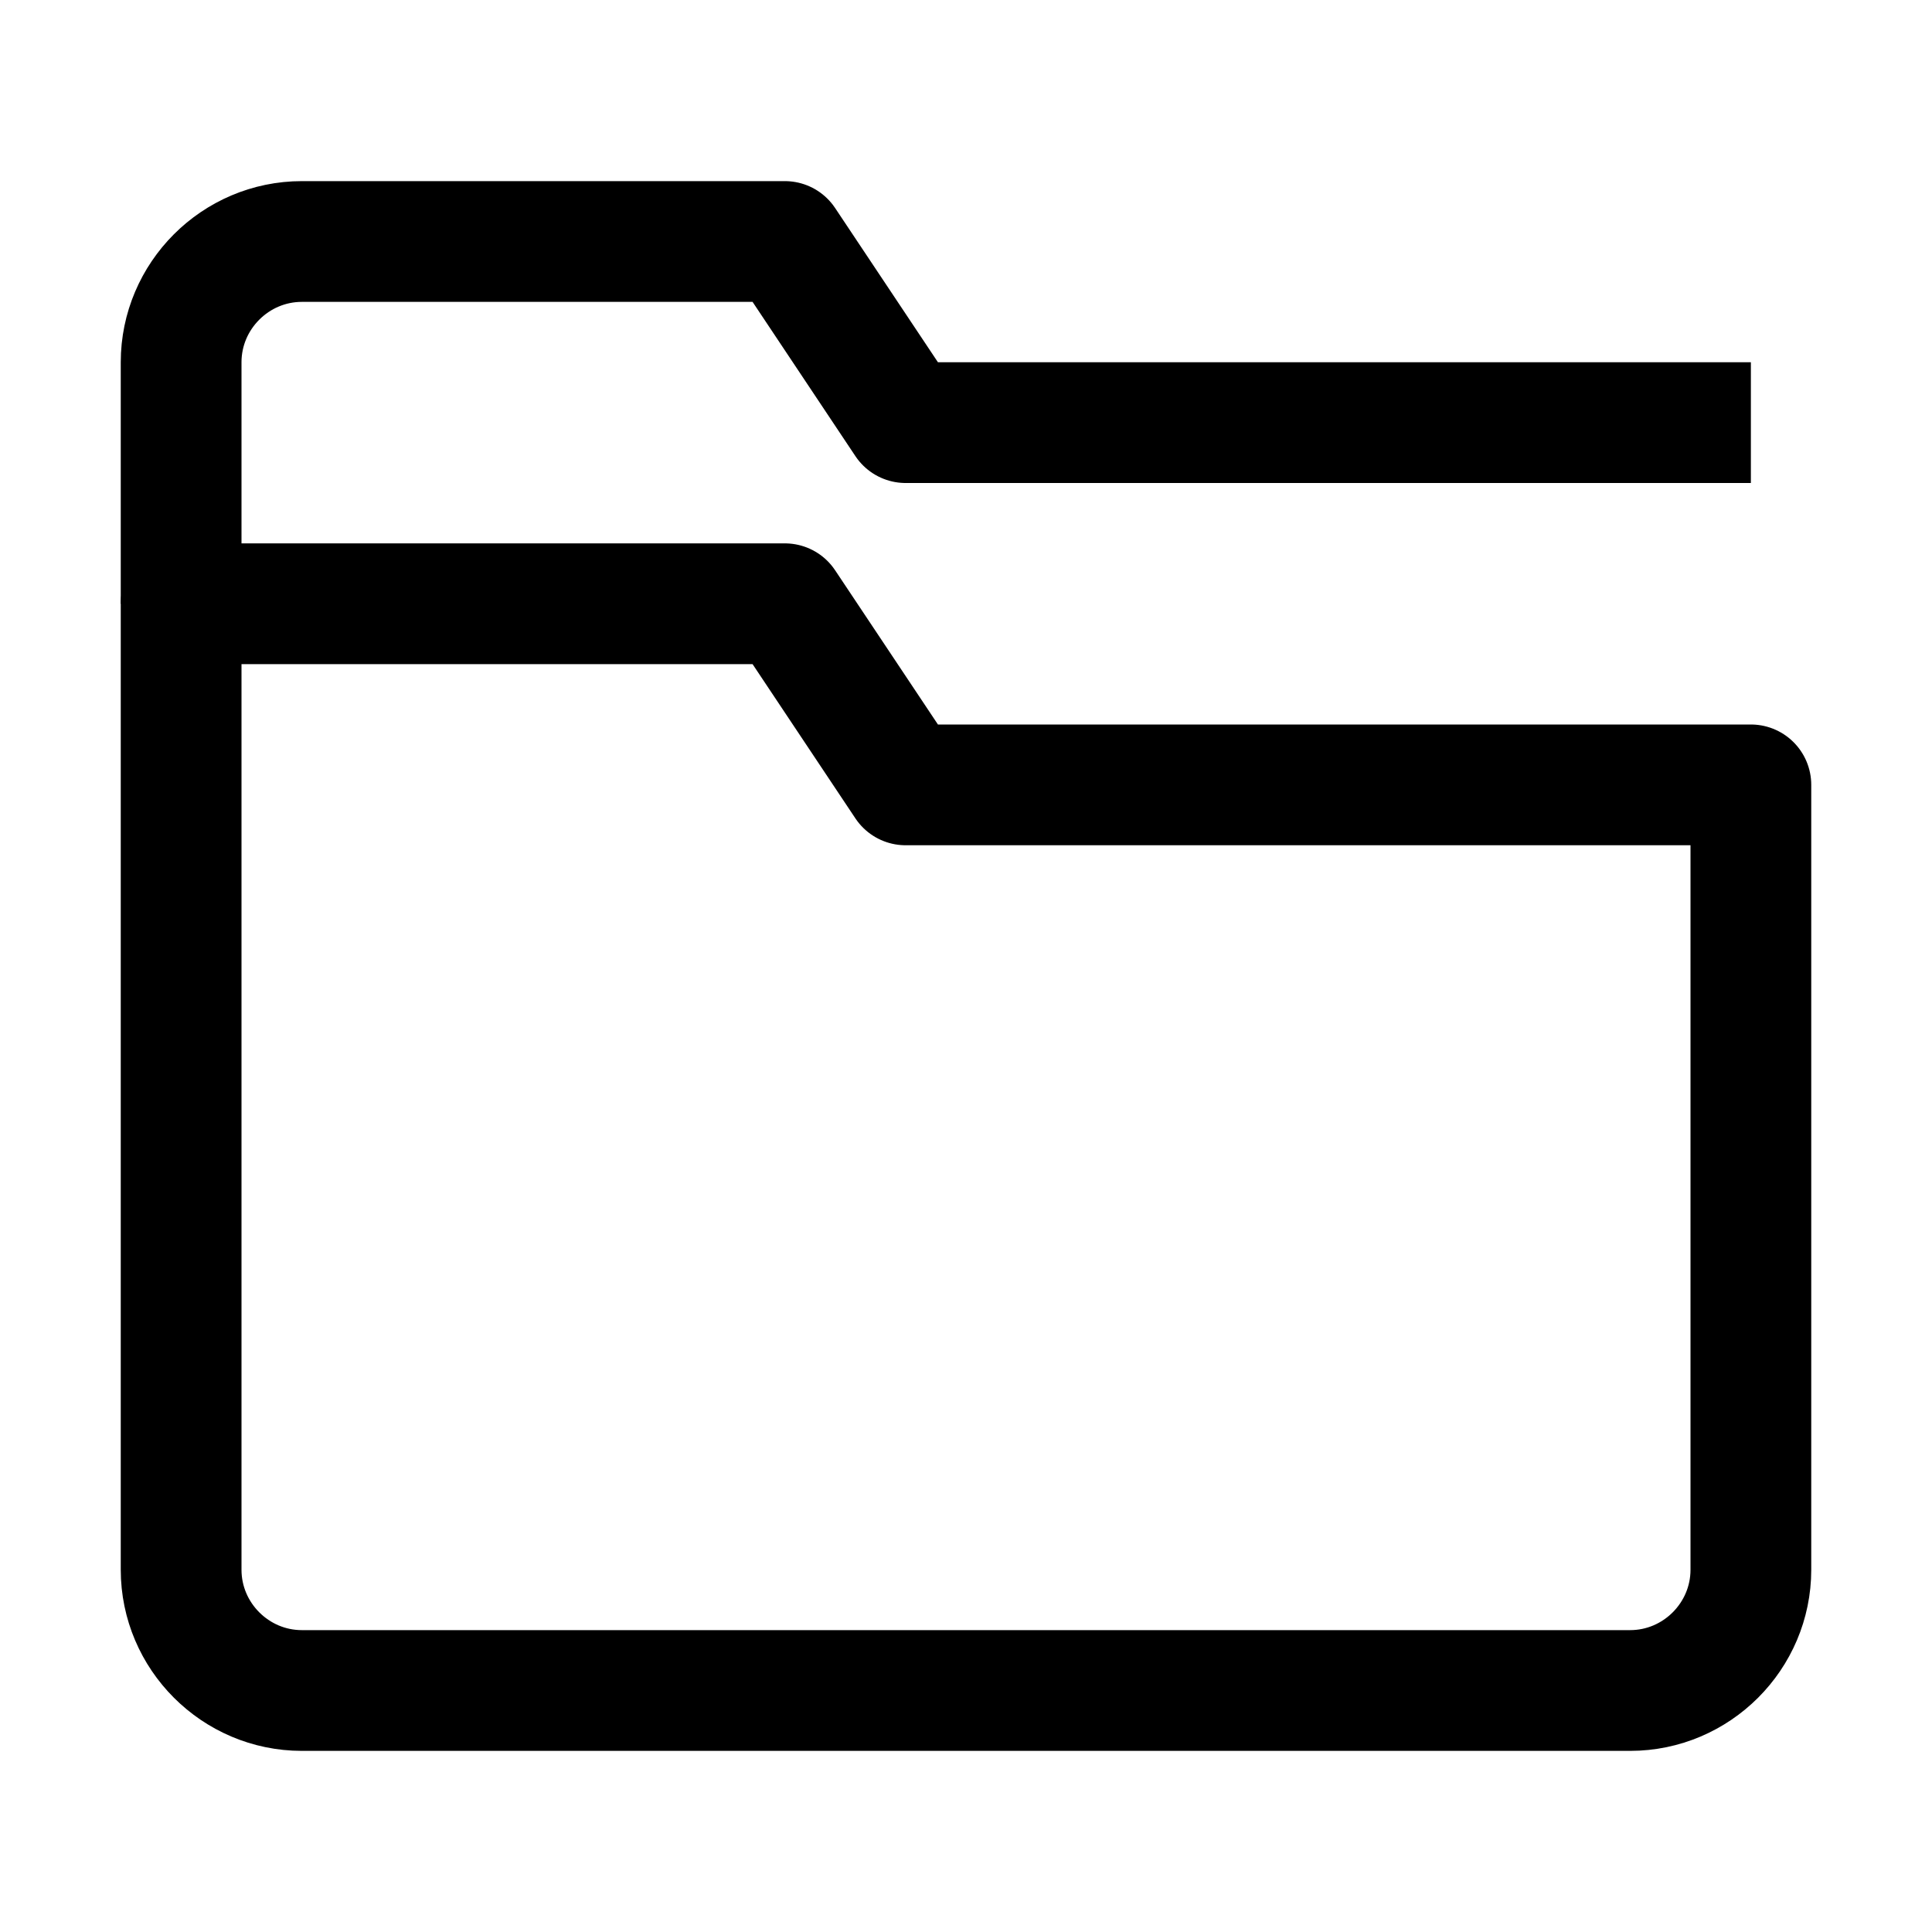
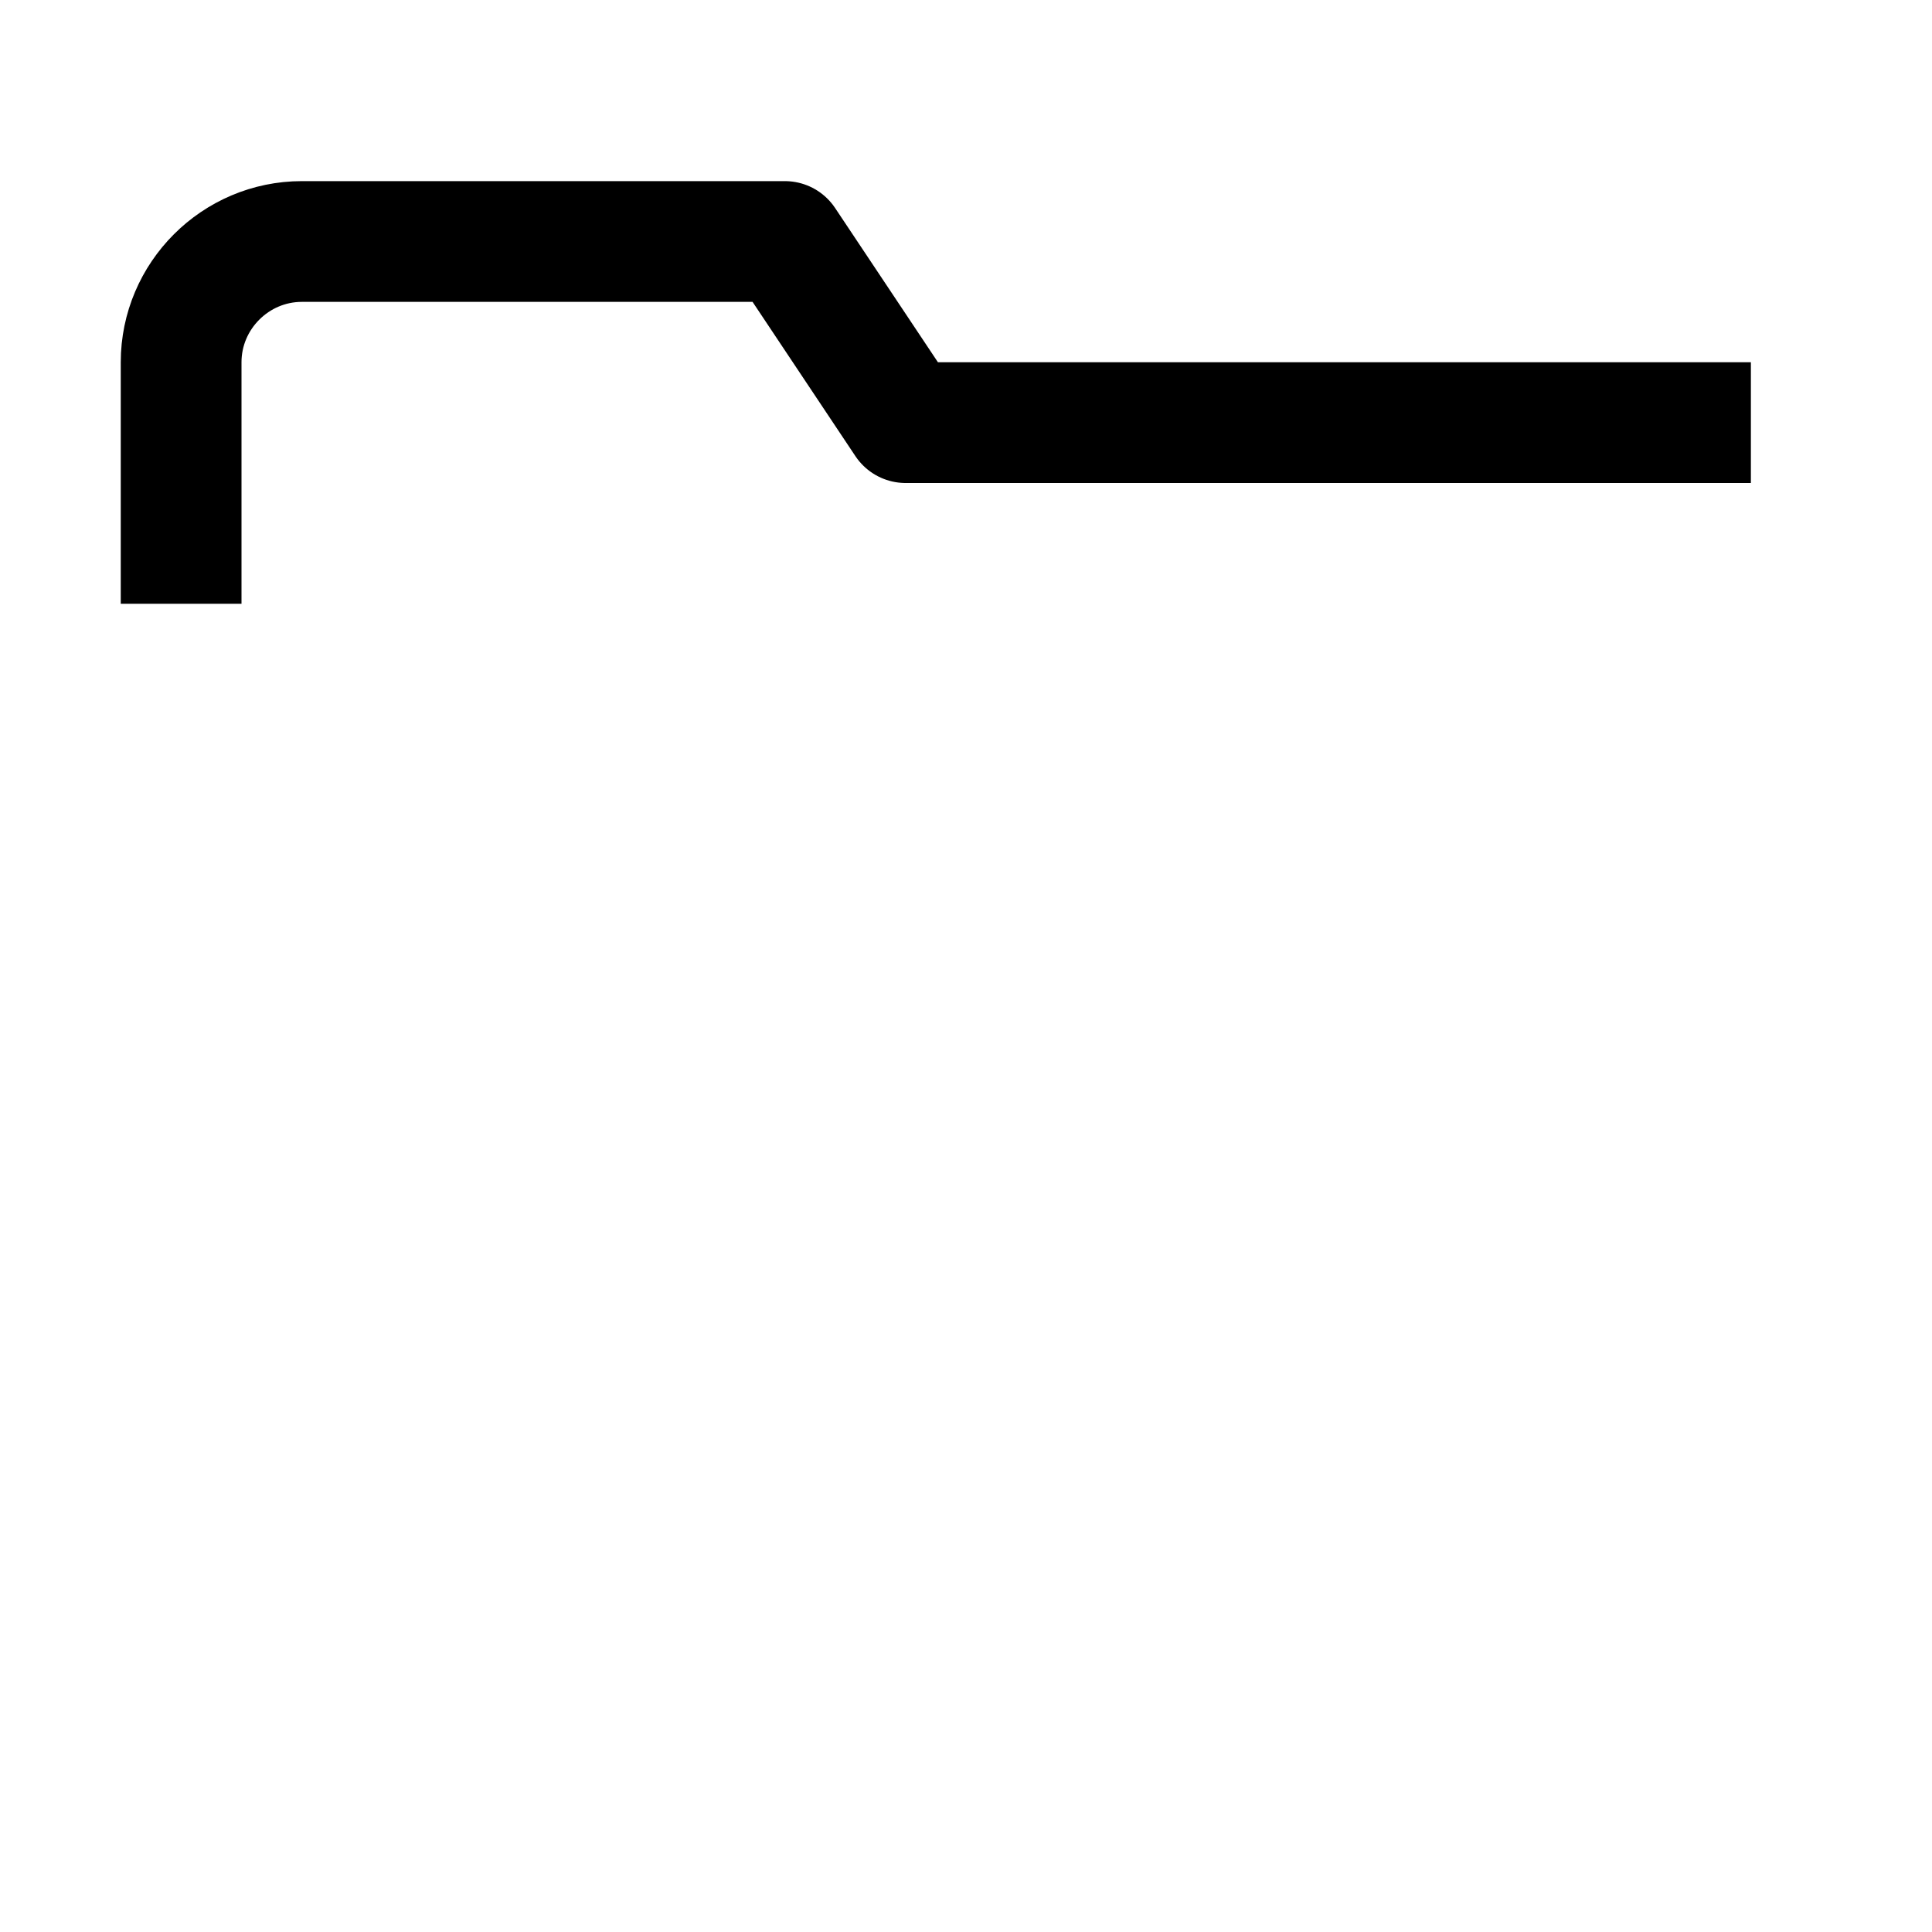
<svg xmlns="http://www.w3.org/2000/svg" viewBox="0 0 64 64" width="64" height="64">
  <g fill="none" stroke="black" stroke-width="4" stroke-linejoin="round">
-     <path d="M6 20h20l4 6h28v26c0 2.2-1.8 4-4 4H10c-2.2 0-4-1.8-4-4V20z" />
    <path d="M6 20V12c0-2.2 1.8-4 4-4h16l4 6h28" />
  </g>
</svg>